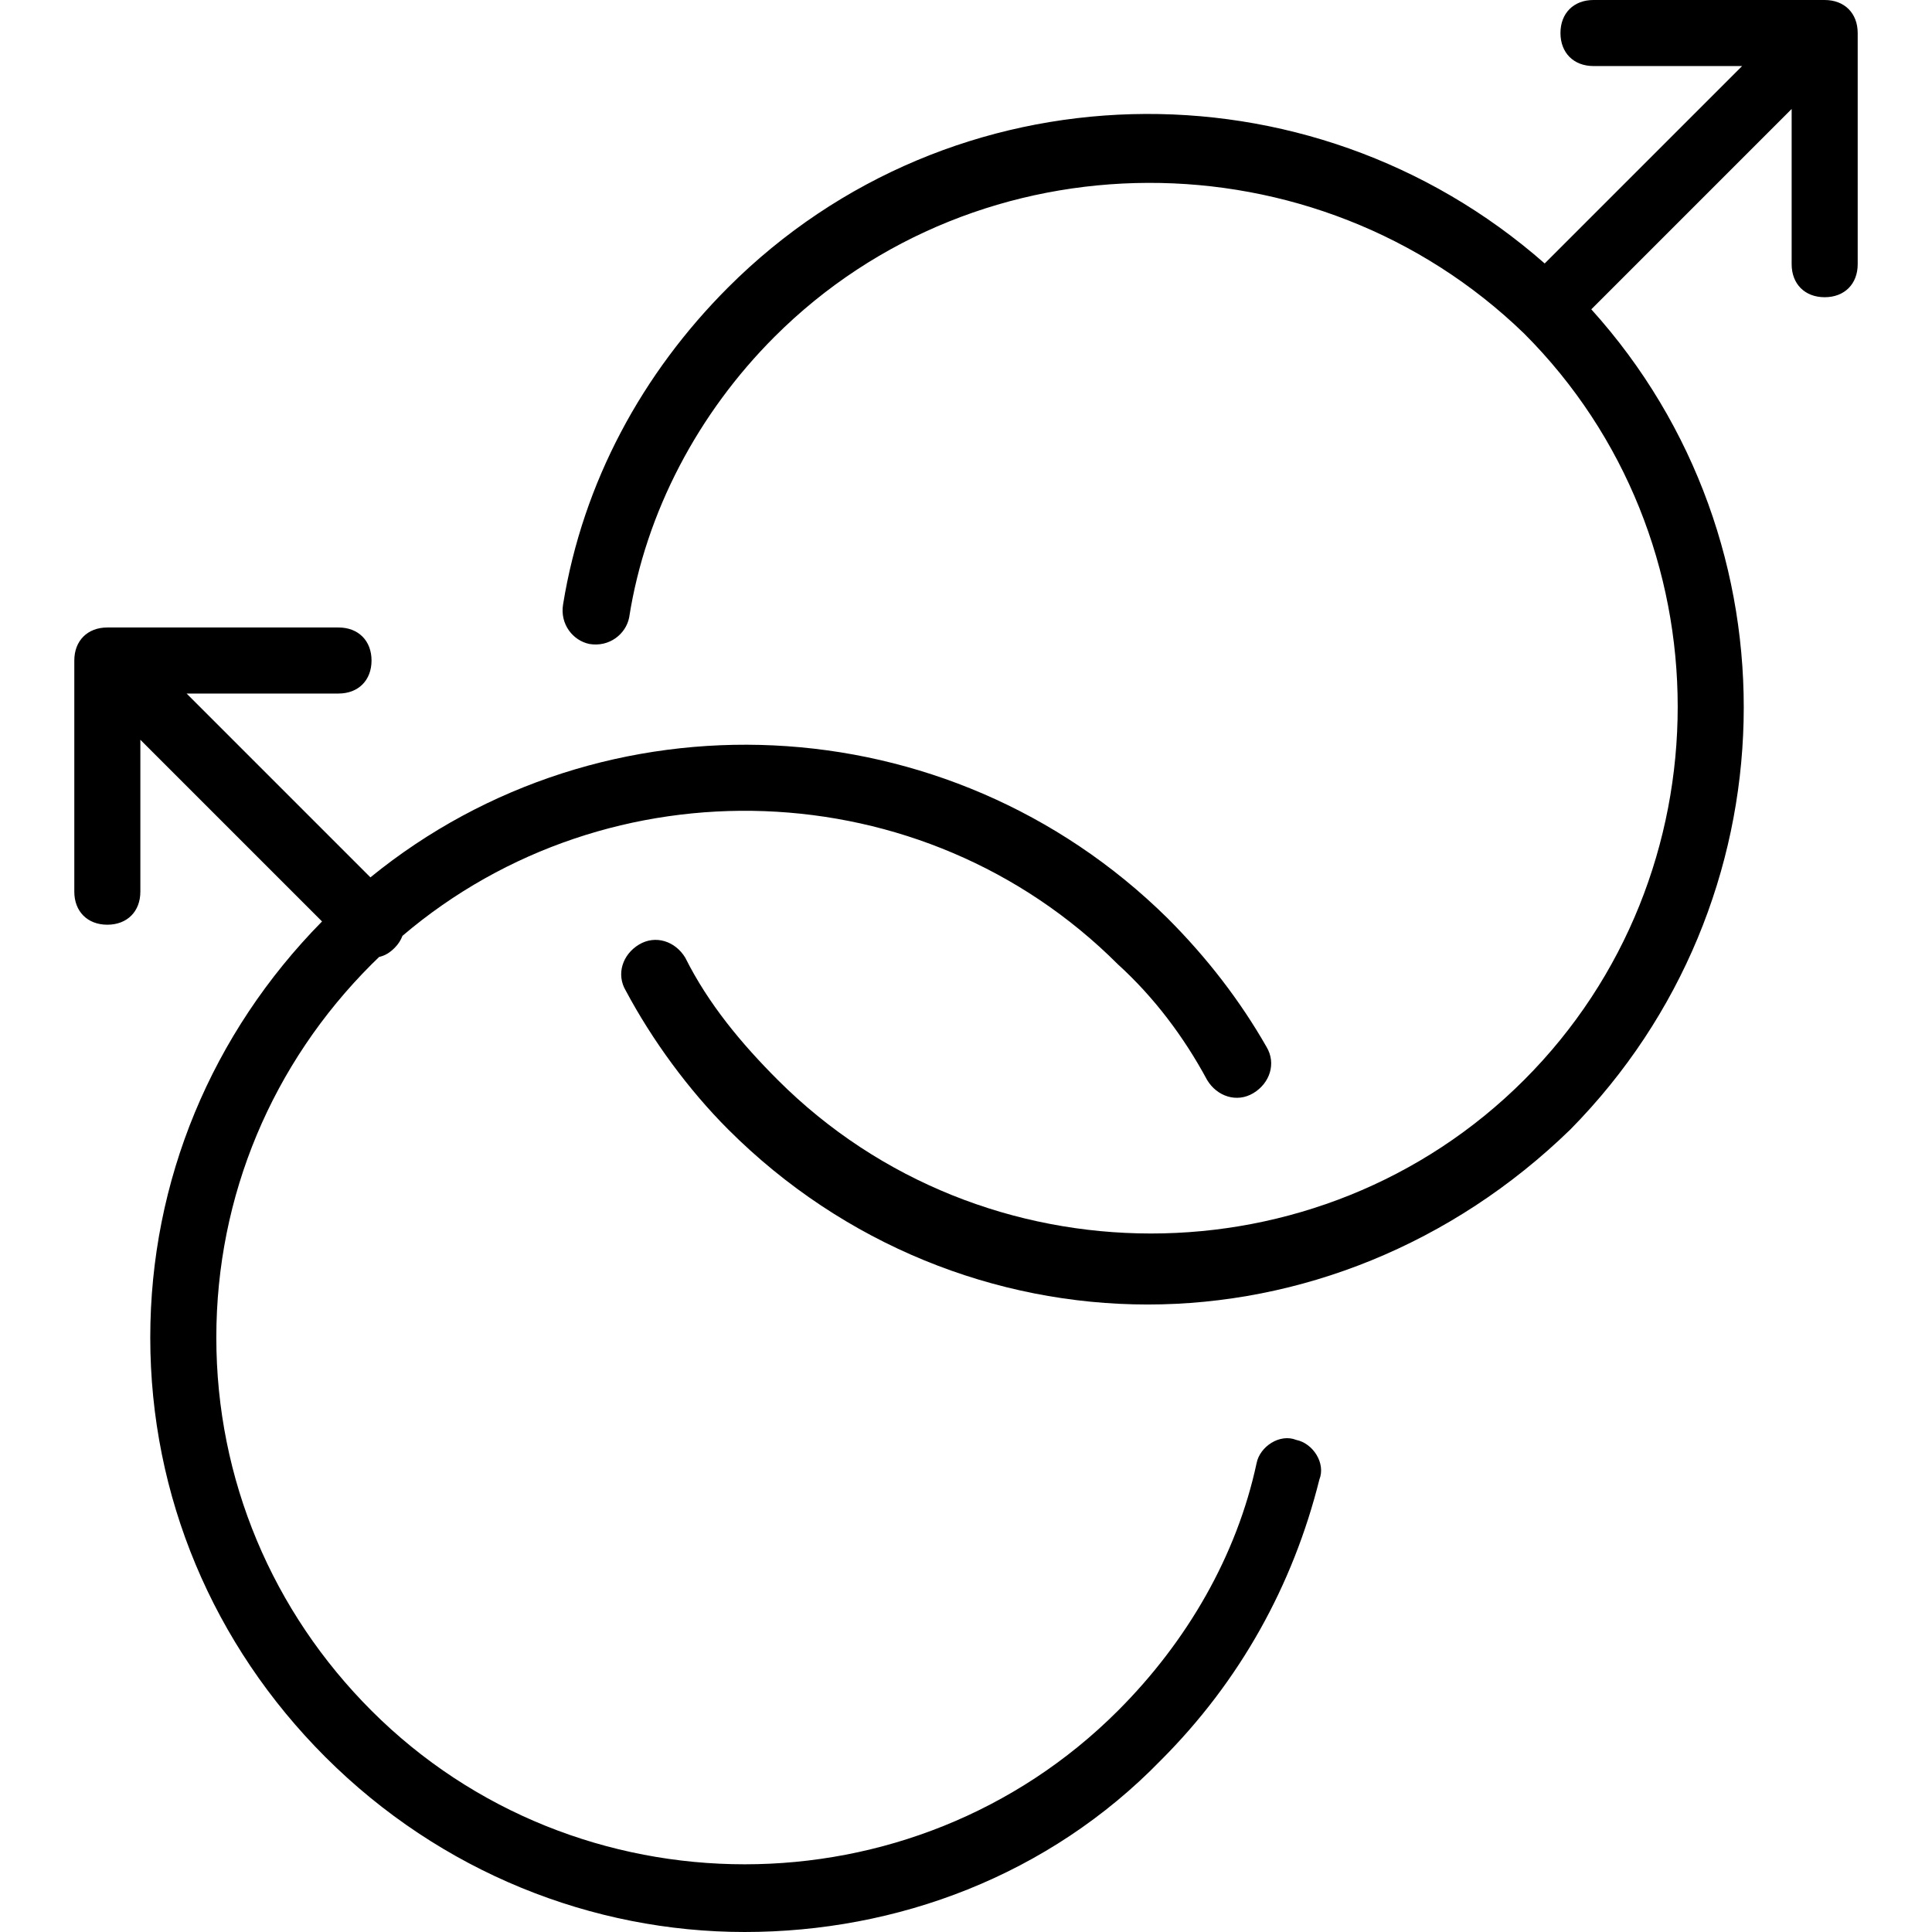
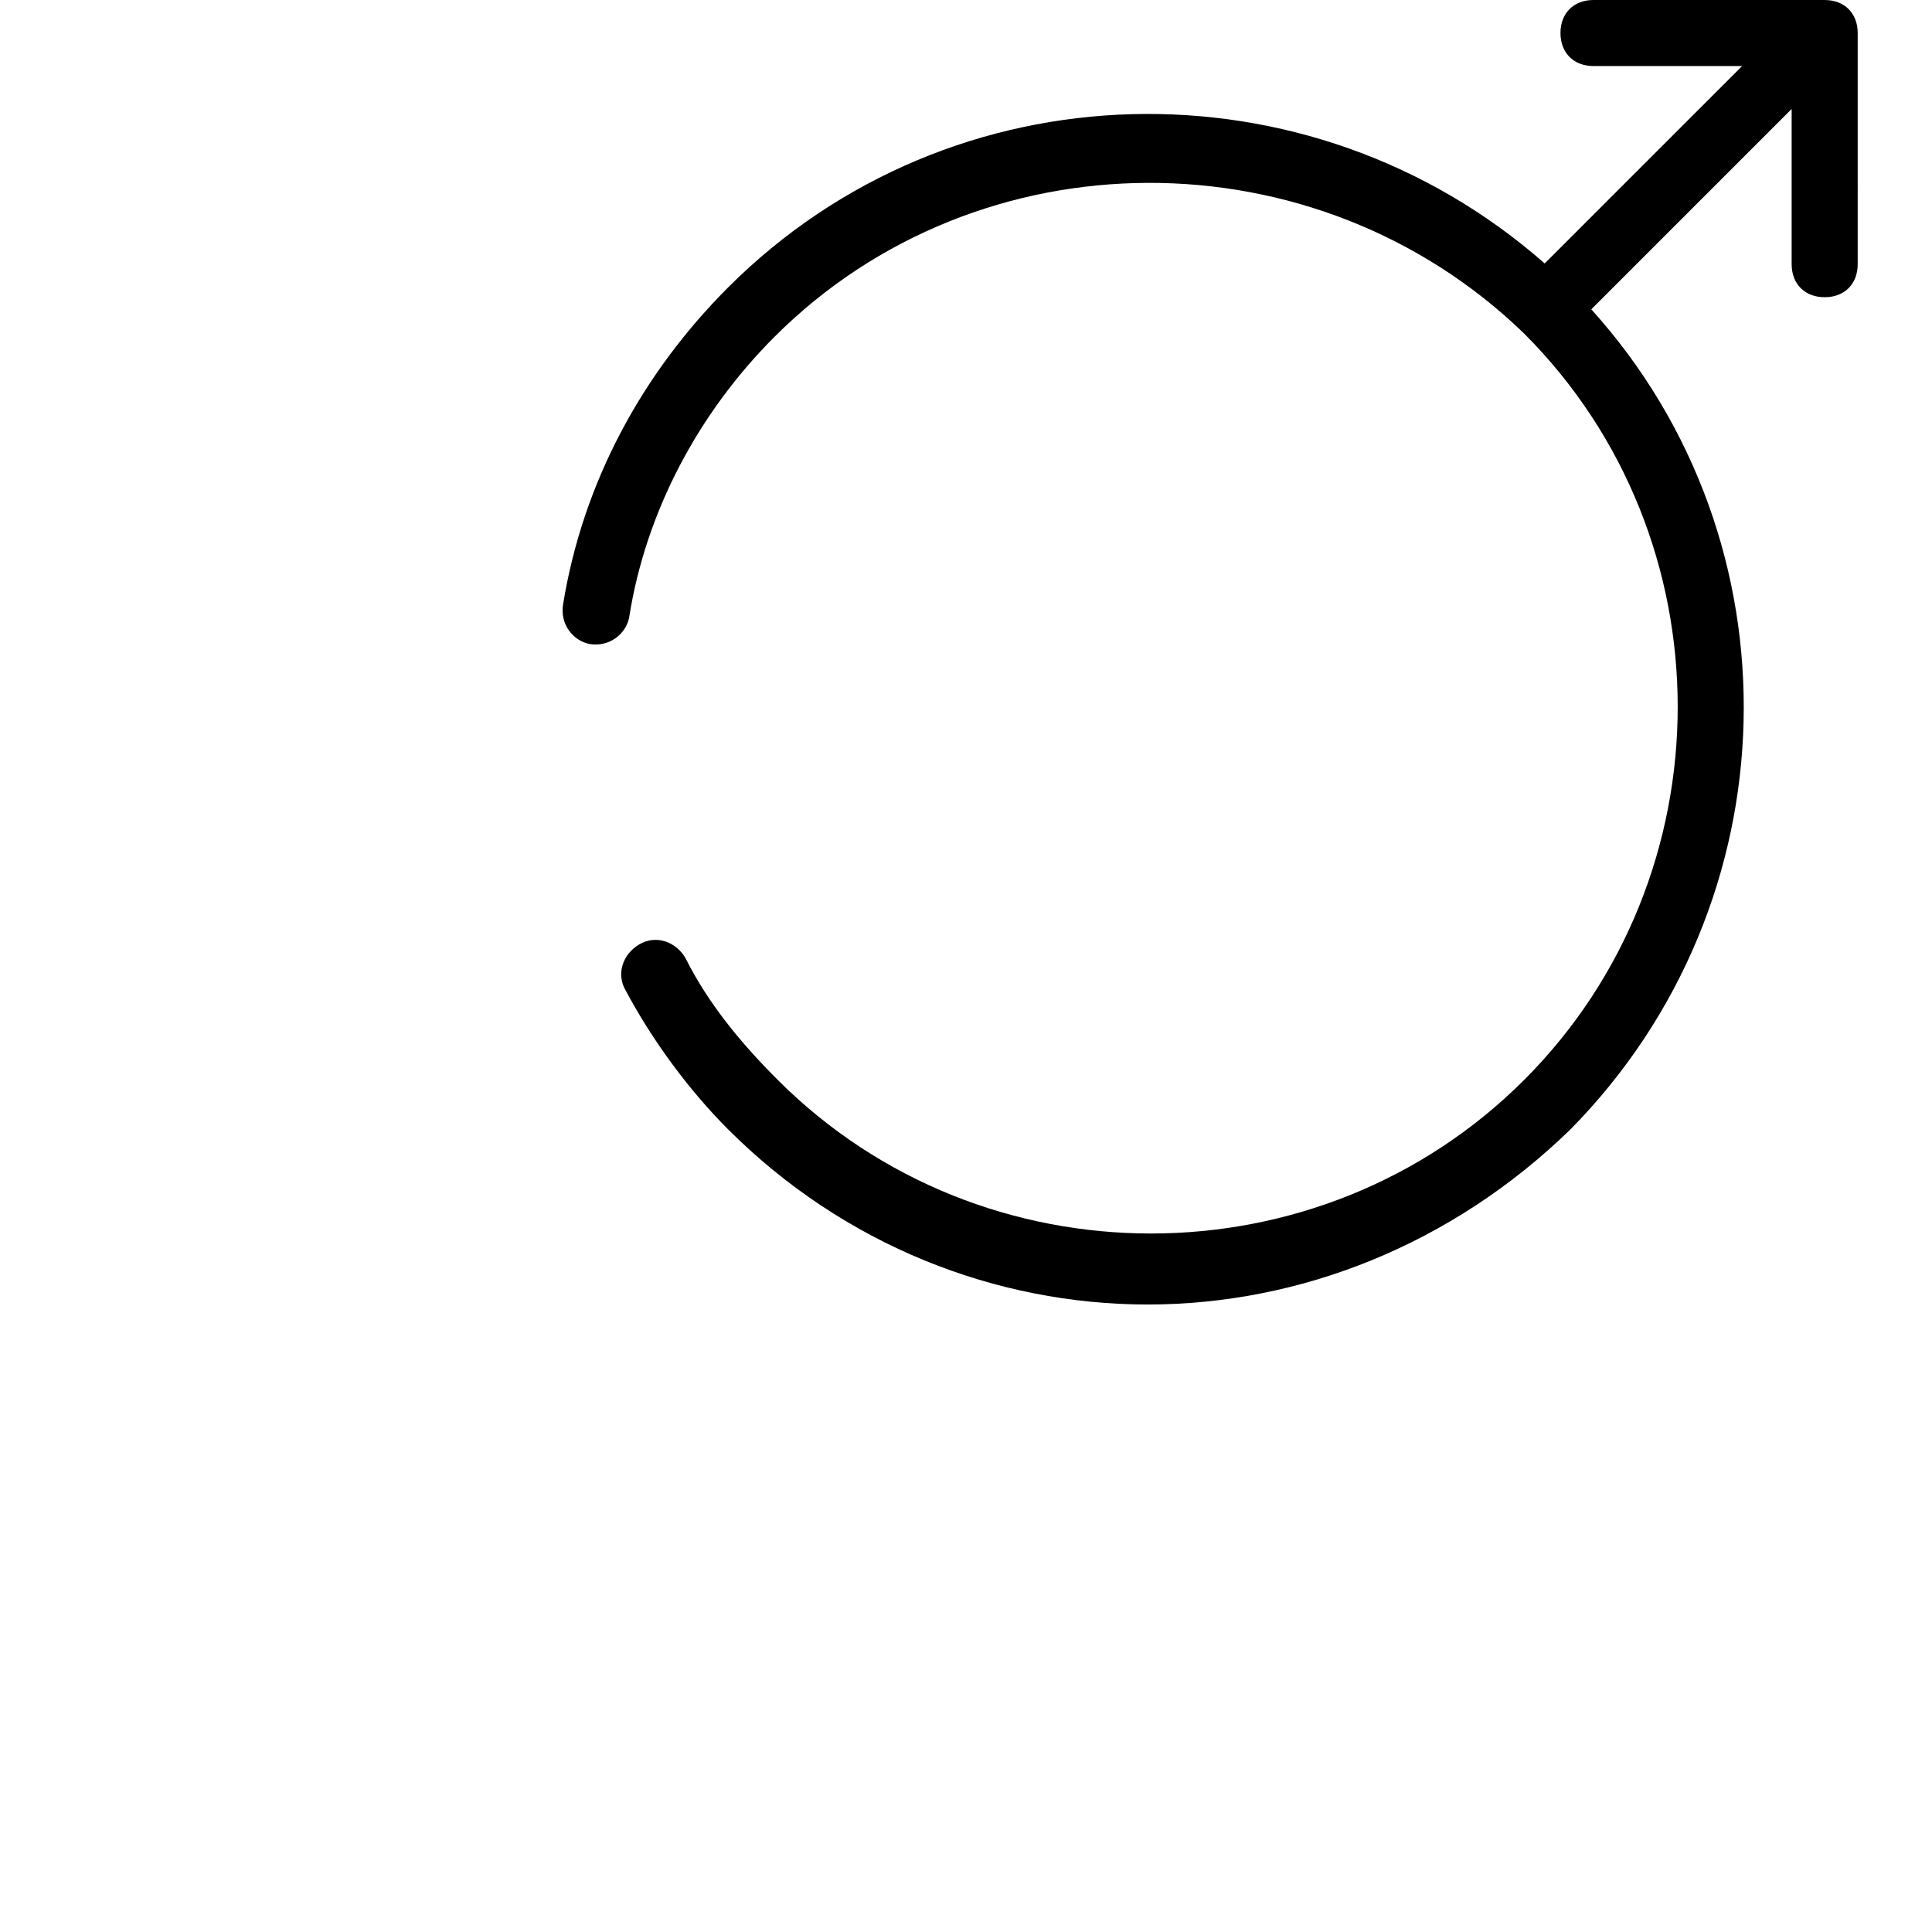
<svg xmlns="http://www.w3.org/2000/svg" fill="#000000" height="800px" width="800px" version="1.1" id="Layer_1" viewBox="0 0 507.661 507.661" xml:space="preserve">
  <g transform="translate(1 1)">
    <g>
      <g>
-         <path d="M339.61,377.359c-4.339-1.736-9.546,1.736-10.414,6.075c-5.207,24.298-18.224,46.861-36.447,65.085     c-53.803,53.803-142.319,53.803-196.122,0c-26.034-26.034-40.786-60.746-40.786-98.061s14.752-72.027,40.786-98.061     c0.659-0.659,1.328-1.304,1.998-1.948c1.573-0.35,2.827-1.142,4.076-2.391c0.947-0.947,1.626-2.024,2.056-3.159     c54.243-46.173,136.817-43.677,187.991,7.498c9.546,8.678,17.356,19.092,23.431,30.373c2.603,4.339,7.81,6.075,12.149,3.471     s6.075-7.81,3.471-12.149c-6.942-12.149-15.62-23.43-26.034-33.844C248.015,183.31,157.48,179.741,96.333,229.54l-48.303-48.303     h39.919c5.207,0,8.678-3.471,8.678-8.678s-3.471-8.678-8.678-8.678H27.203c-5.207,0-8.678,3.471-8.678,8.678v60.746     c0,5.207,3.471,8.678,8.678,8.678s8.678-3.471,8.678-8.678v-39.919l47.739,47.739c-28.962,29.4-45.136,68.087-45.136,109.332     c0,41.654,16.488,80.705,45.993,110.21c30.373,30.373,70.292,45.993,110.21,45.993s79.837-14.753,109.342-45.125     c20.827-20.827,34.712-45.993,41.654-73.763C347.42,383.434,343.949,378.227,339.61,377.359z" />
        <path d="M478.458-1h-60.746c-5.207,0-8.678,3.471-8.678,8.678s3.471,8.678,8.678,8.678h39.051l-51.874,51.873     c-61.89-54.39-155.964-52.307-214.54,6.269c-22.563,22.563-38.183,51.2-43.39,83.308c-0.868,5.207,2.603,9.546,6.942,10.414     c5.207,0.868,9.546-2.603,10.414-6.942c4.339-27.769,18.224-53.803,38.183-73.763c53.803-53.803,142.319-53.803,196.99-0.868     c53.803,53.803,53.803,142.319,0,196.122c-53.803,53.803-142.319,53.803-196.122,0c-9.546-9.546-18.224-19.959-24.298-32.108     c-2.603-4.339-7.81-6.075-12.149-3.471s-6.075,7.81-3.471,12.149c6.942,13.017,16.488,26.034,26.902,36.447     c30.373,30.373,70.292,45.993,110.21,45.993s79.837-15.62,111.078-45.993c58.854-59.695,60.687-154.417,5.498-215.505     l52.645-52.645v40.786c0,5.207,3.471,8.678,8.678,8.678c5.207,0,8.678-3.471,8.678-8.678V7.678     C487.136,2.471,483.664-1,478.458-1z" />
      </g>
    </g>
  </g>
</svg>